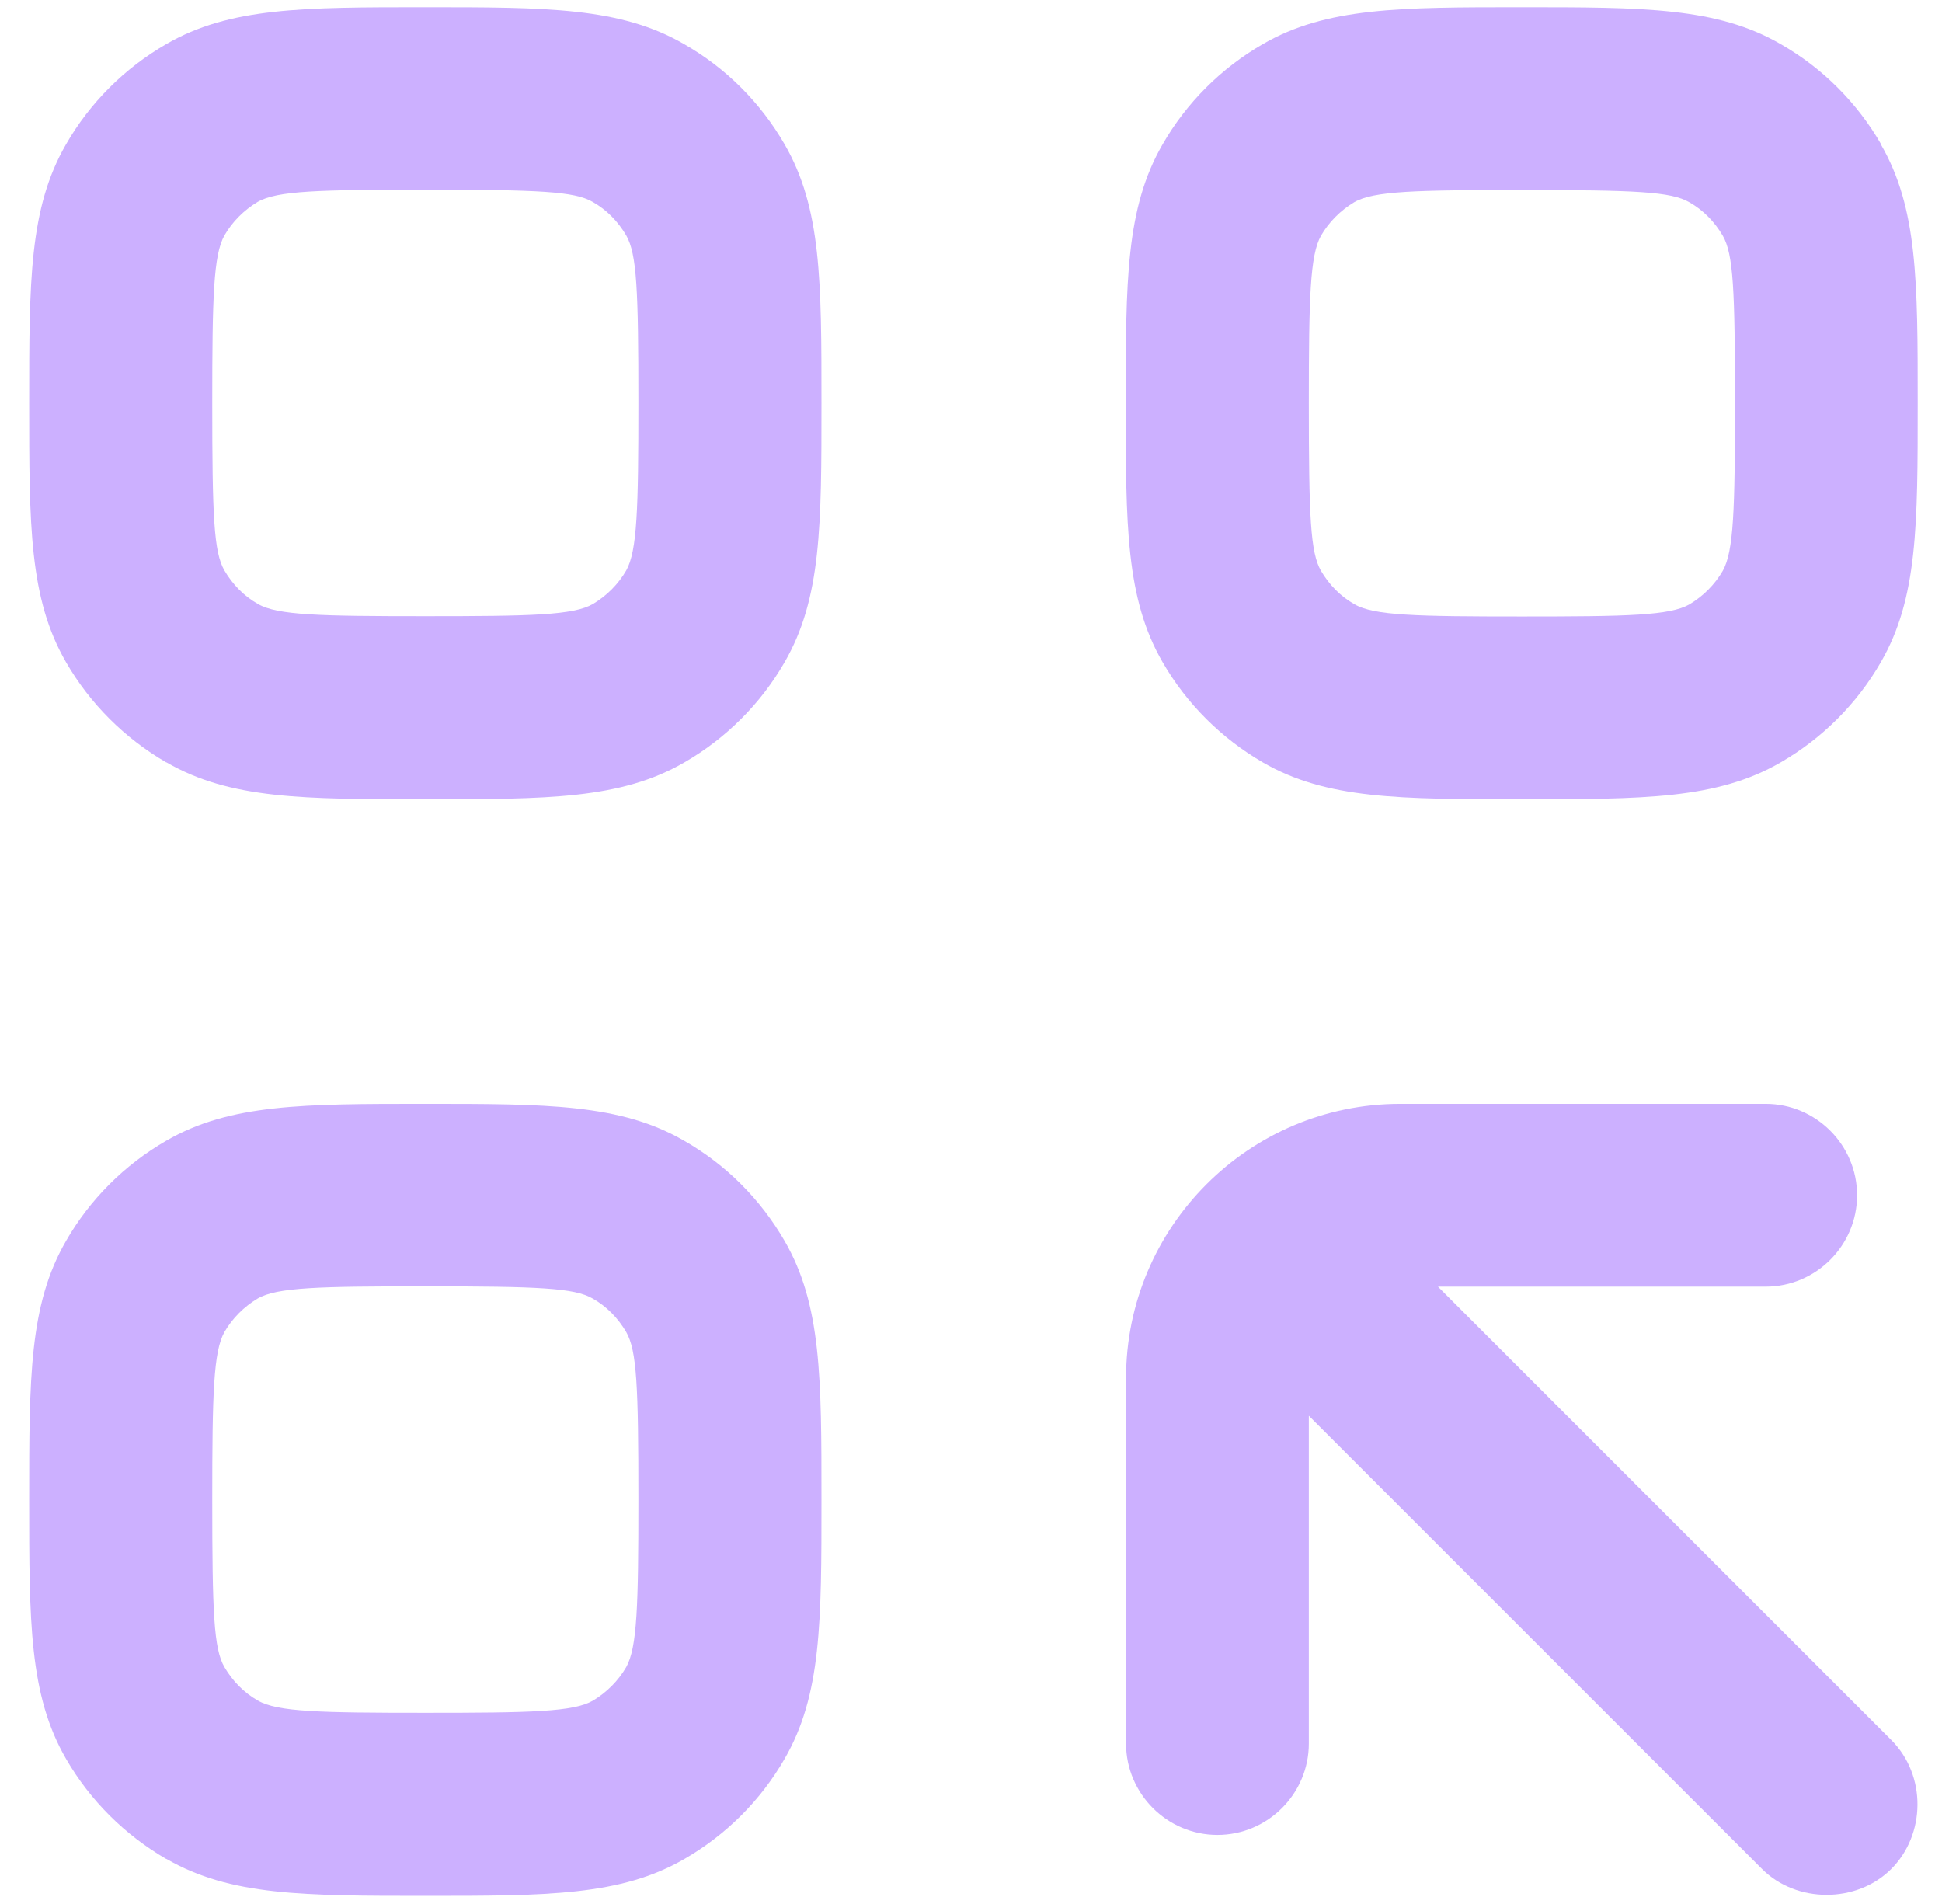
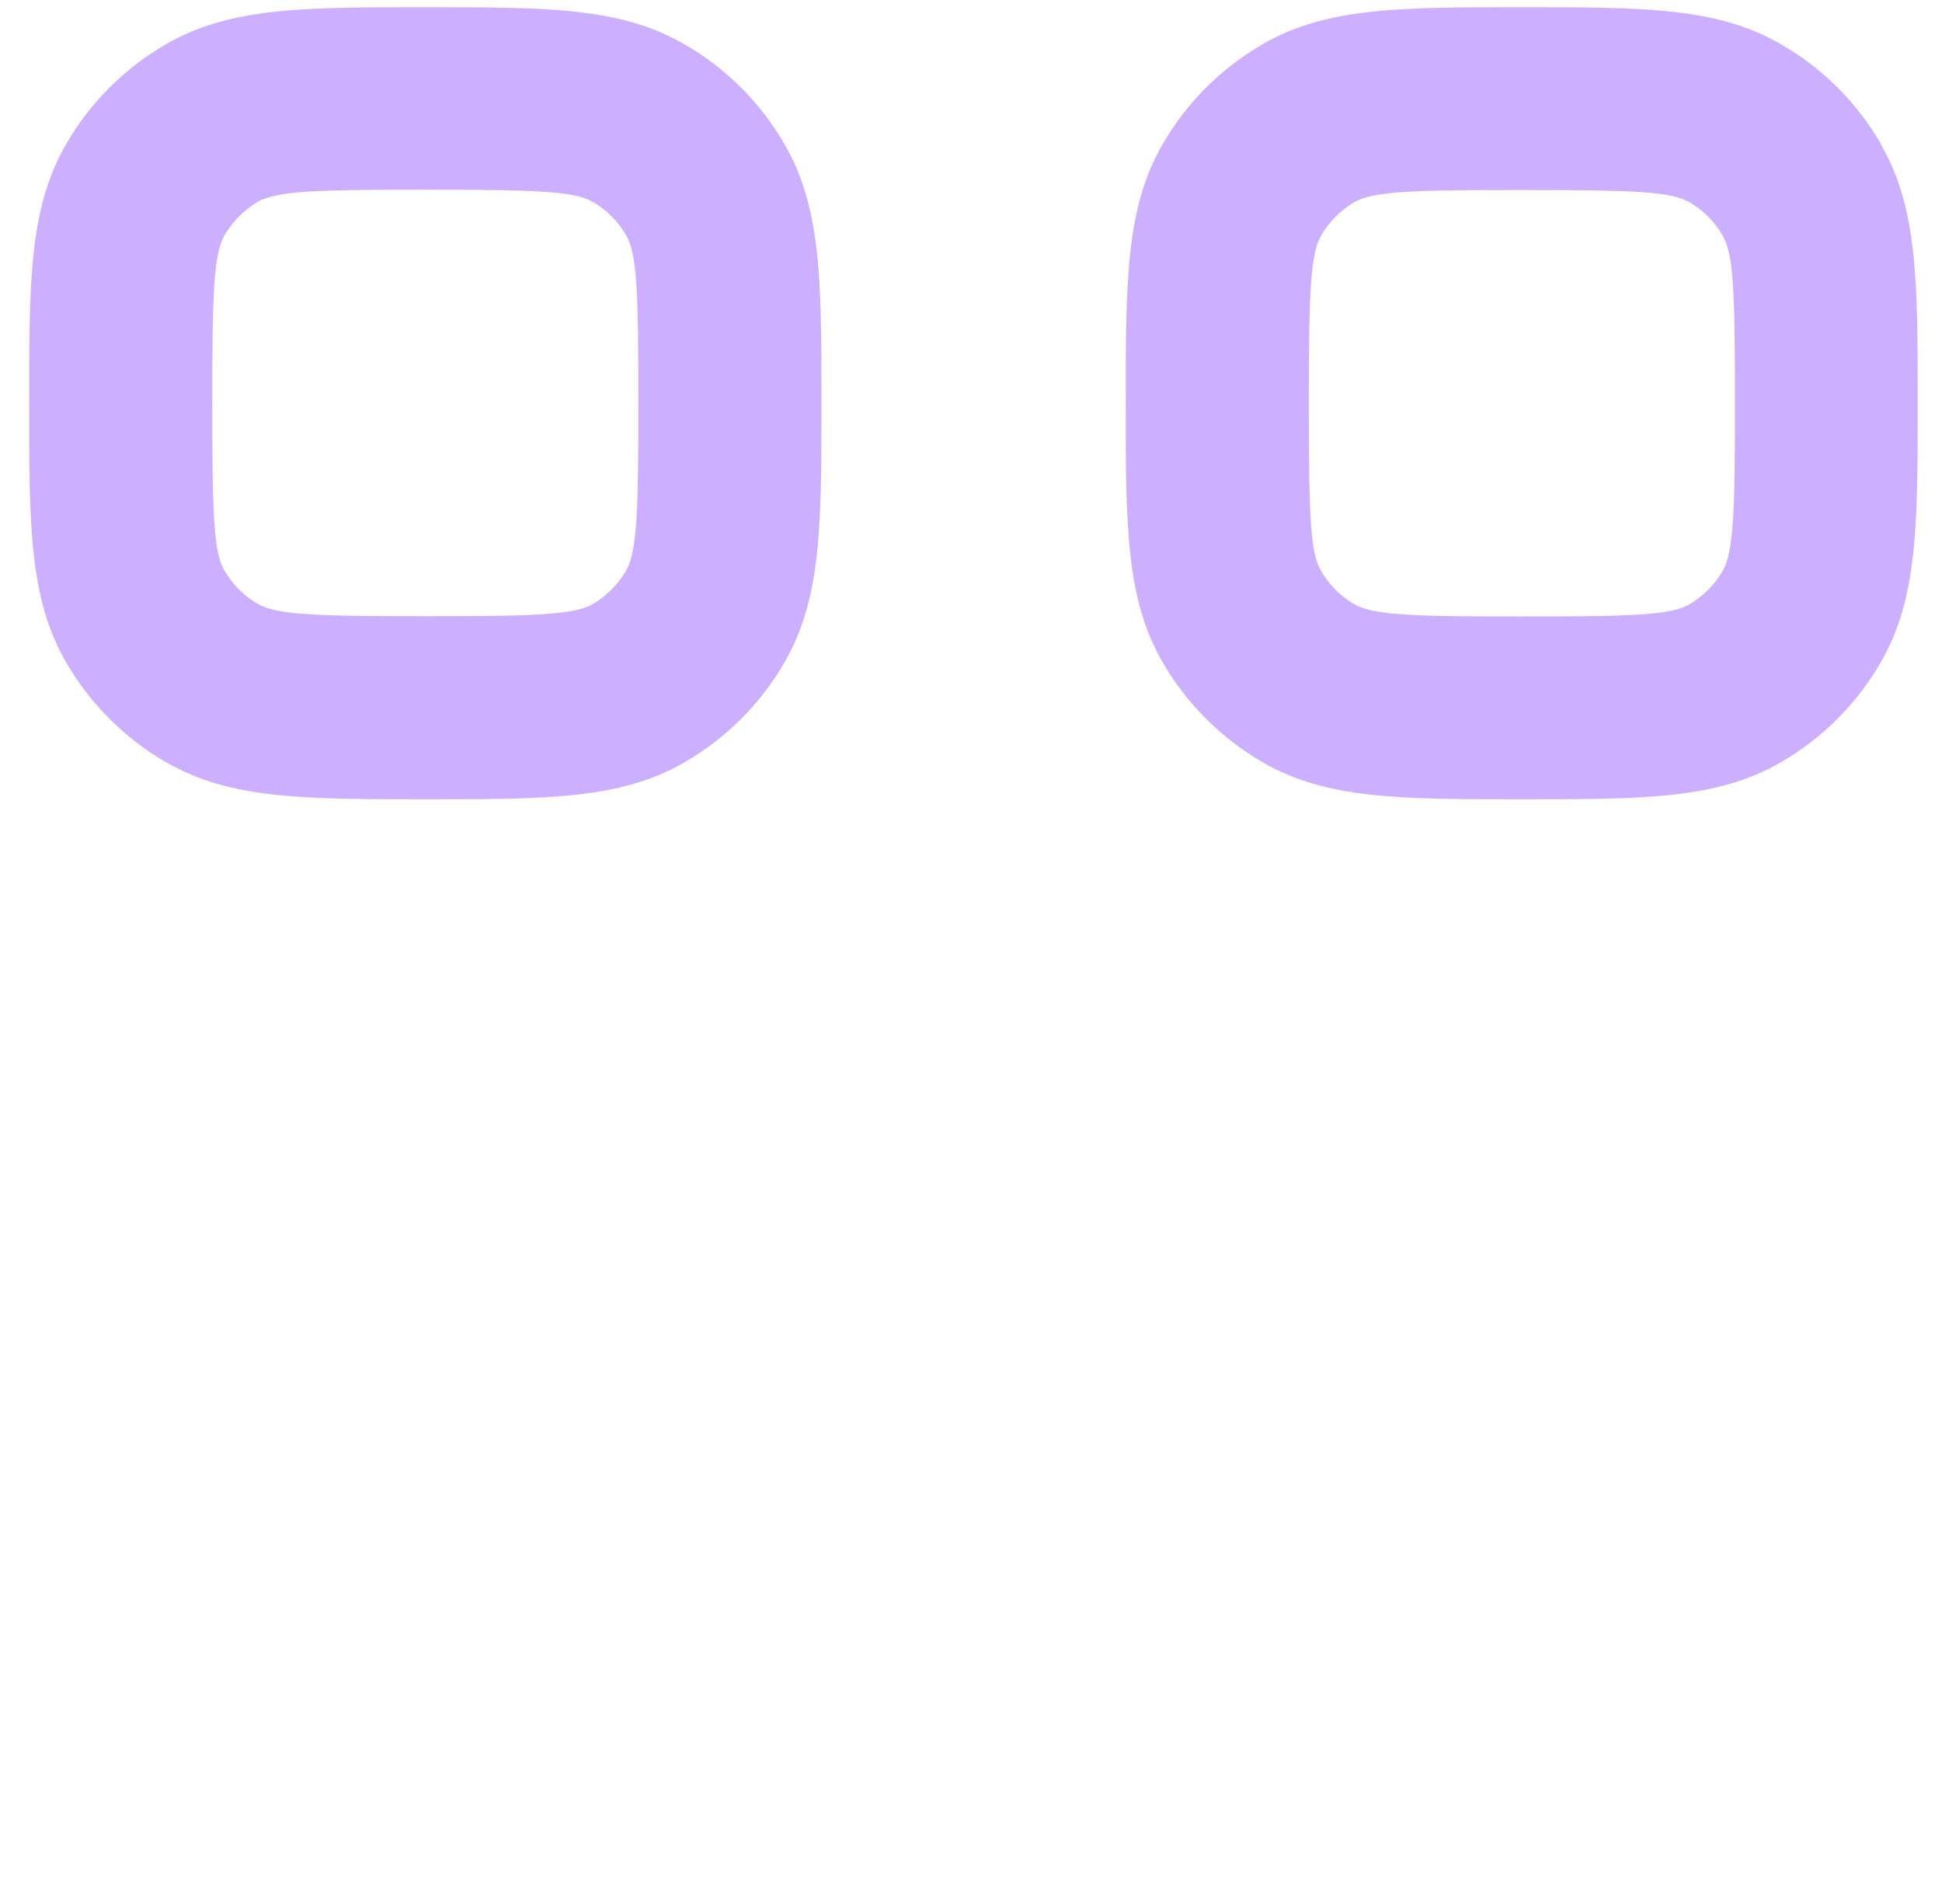
<svg xmlns="http://www.w3.org/2000/svg" width="51" height="50" viewBox="0 0 51 50" fill="none">
  <path d="M4.374 20.021C6.046 20.989 7.974 20.989 11.174 20.989C14.373 20.989 16.301 20.989 17.973 20.021C19.069 19.389 19.981 18.477 20.605 17.389C21.573 15.717 21.573 13.789 21.573 10.59C21.573 7.39 21.573 5.462 20.605 3.79C19.973 2.694 19.061 1.782 17.965 1.158C16.293 0.19 14.365 0.19 11.165 0.19C7.966 0.19 6.038 0.19 4.366 1.158C3.27 1.79 2.358 2.702 1.734 3.79C0.766 5.462 0.766 7.39 0.766 10.59C0.766 13.789 0.766 15.717 1.734 17.389C2.366 18.485 3.278 19.389 4.366 20.021H4.374ZM5.894 6.182C6.102 5.822 6.406 5.518 6.766 5.302C7.278 5.006 8.382 4.982 11.165 4.982C14.141 4.982 15.085 5.022 15.565 5.302C15.933 5.51 16.229 5.814 16.445 6.182C16.725 6.67 16.765 7.606 16.765 10.582C16.765 13.373 16.733 14.469 16.445 14.981C16.237 15.341 15.933 15.645 15.573 15.861C15.061 16.157 13.957 16.181 11.174 16.181C8.39 16.181 7.286 16.157 6.774 15.861C6.406 15.653 6.11 15.349 5.894 14.981C5.614 14.501 5.574 13.557 5.574 10.582C5.574 7.79 5.606 6.694 5.894 6.182Z" fill="#CCB0FF" />
-   <path d="M4.374 48.818C6.046 49.786 7.974 49.786 11.174 49.786C14.373 49.786 16.301 49.786 17.973 48.818C19.069 48.186 19.981 47.275 20.605 46.187C21.573 44.515 21.573 42.587 21.573 39.387C21.573 36.187 21.573 34.26 20.605 32.588C19.973 31.492 19.061 30.58 17.965 29.956C16.293 28.988 14.365 28.988 11.165 28.988C7.966 28.988 6.038 28.988 4.366 29.956C3.27 30.588 2.358 31.5 1.734 32.588C0.766 34.26 0.766 36.187 0.766 39.387C0.766 42.587 0.766 44.515 1.734 46.187C2.366 47.282 3.278 48.186 4.366 48.818H4.374ZM5.894 34.98C6.102 34.62 6.406 34.316 6.766 34.1C7.278 33.804 8.382 33.78 11.165 33.78C14.141 33.78 15.085 33.82 15.565 34.1C15.933 34.308 16.229 34.612 16.445 34.98C16.725 35.468 16.765 36.403 16.765 39.379C16.765 42.171 16.733 43.267 16.445 43.779C16.237 44.139 15.933 44.443 15.573 44.659C15.061 44.955 13.957 44.979 11.174 44.979C8.39 44.979 7.286 44.955 6.774 44.659C6.406 44.451 6.11 44.147 5.894 43.779C5.614 43.299 5.574 42.355 5.574 39.379C5.574 36.587 5.606 35.492 5.894 34.98Z" fill="#CCB0FF" />
  <path d="M49.402 3.79C48.77 2.694 47.858 1.782 46.763 1.158C45.091 0.19 43.163 0.19 39.963 0.19C36.763 0.19 34.836 0.19 33.164 1.158C32.068 1.79 31.156 2.702 30.532 3.79C29.564 5.462 29.564 7.39 29.564 10.59C29.564 13.789 29.564 15.717 30.532 17.389C31.164 18.485 32.076 19.389 33.164 20.021C34.836 20.989 36.763 20.989 39.963 20.989C43.163 20.989 45.091 20.989 46.763 20.021C47.858 19.389 48.77 18.477 49.394 17.389C50.362 15.717 50.362 13.789 50.362 10.59C50.362 7.39 50.362 5.462 49.394 3.79H49.402ZM45.243 14.989C45.035 15.349 44.731 15.653 44.371 15.869C43.859 16.165 42.755 16.189 39.971 16.189C37.187 16.189 36.083 16.165 35.572 15.869C35.203 15.661 34.907 15.357 34.691 14.989C34.412 14.509 34.372 13.565 34.372 10.59C34.372 7.798 34.404 6.702 34.691 6.19C34.9 5.83 35.203 5.526 35.563 5.31C36.075 5.014 37.179 4.99 39.963 4.99C42.939 4.99 43.883 5.03 44.363 5.31C44.731 5.518 45.027 5.822 45.243 6.19C45.523 6.678 45.563 7.614 45.563 10.59C45.563 13.381 45.531 14.477 45.243 14.989Z" fill="#CCB0FF" />
-   <path d="M48.77 31.388C48.77 30.068 47.691 28.988 46.371 28.988H36.771C32.804 28.988 29.572 32.22 29.572 36.187V45.787C29.572 47.106 30.652 48.186 31.972 48.186C33.292 48.186 34.372 47.106 34.372 45.787V37.179L46.275 49.082C47.178 49.986 48.762 49.986 49.666 49.082C50.57 48.178 50.602 46.627 49.666 45.691L37.763 33.788H46.371C47.691 33.788 48.77 32.708 48.77 31.388Z" fill="#CCB0FF" />
</svg>